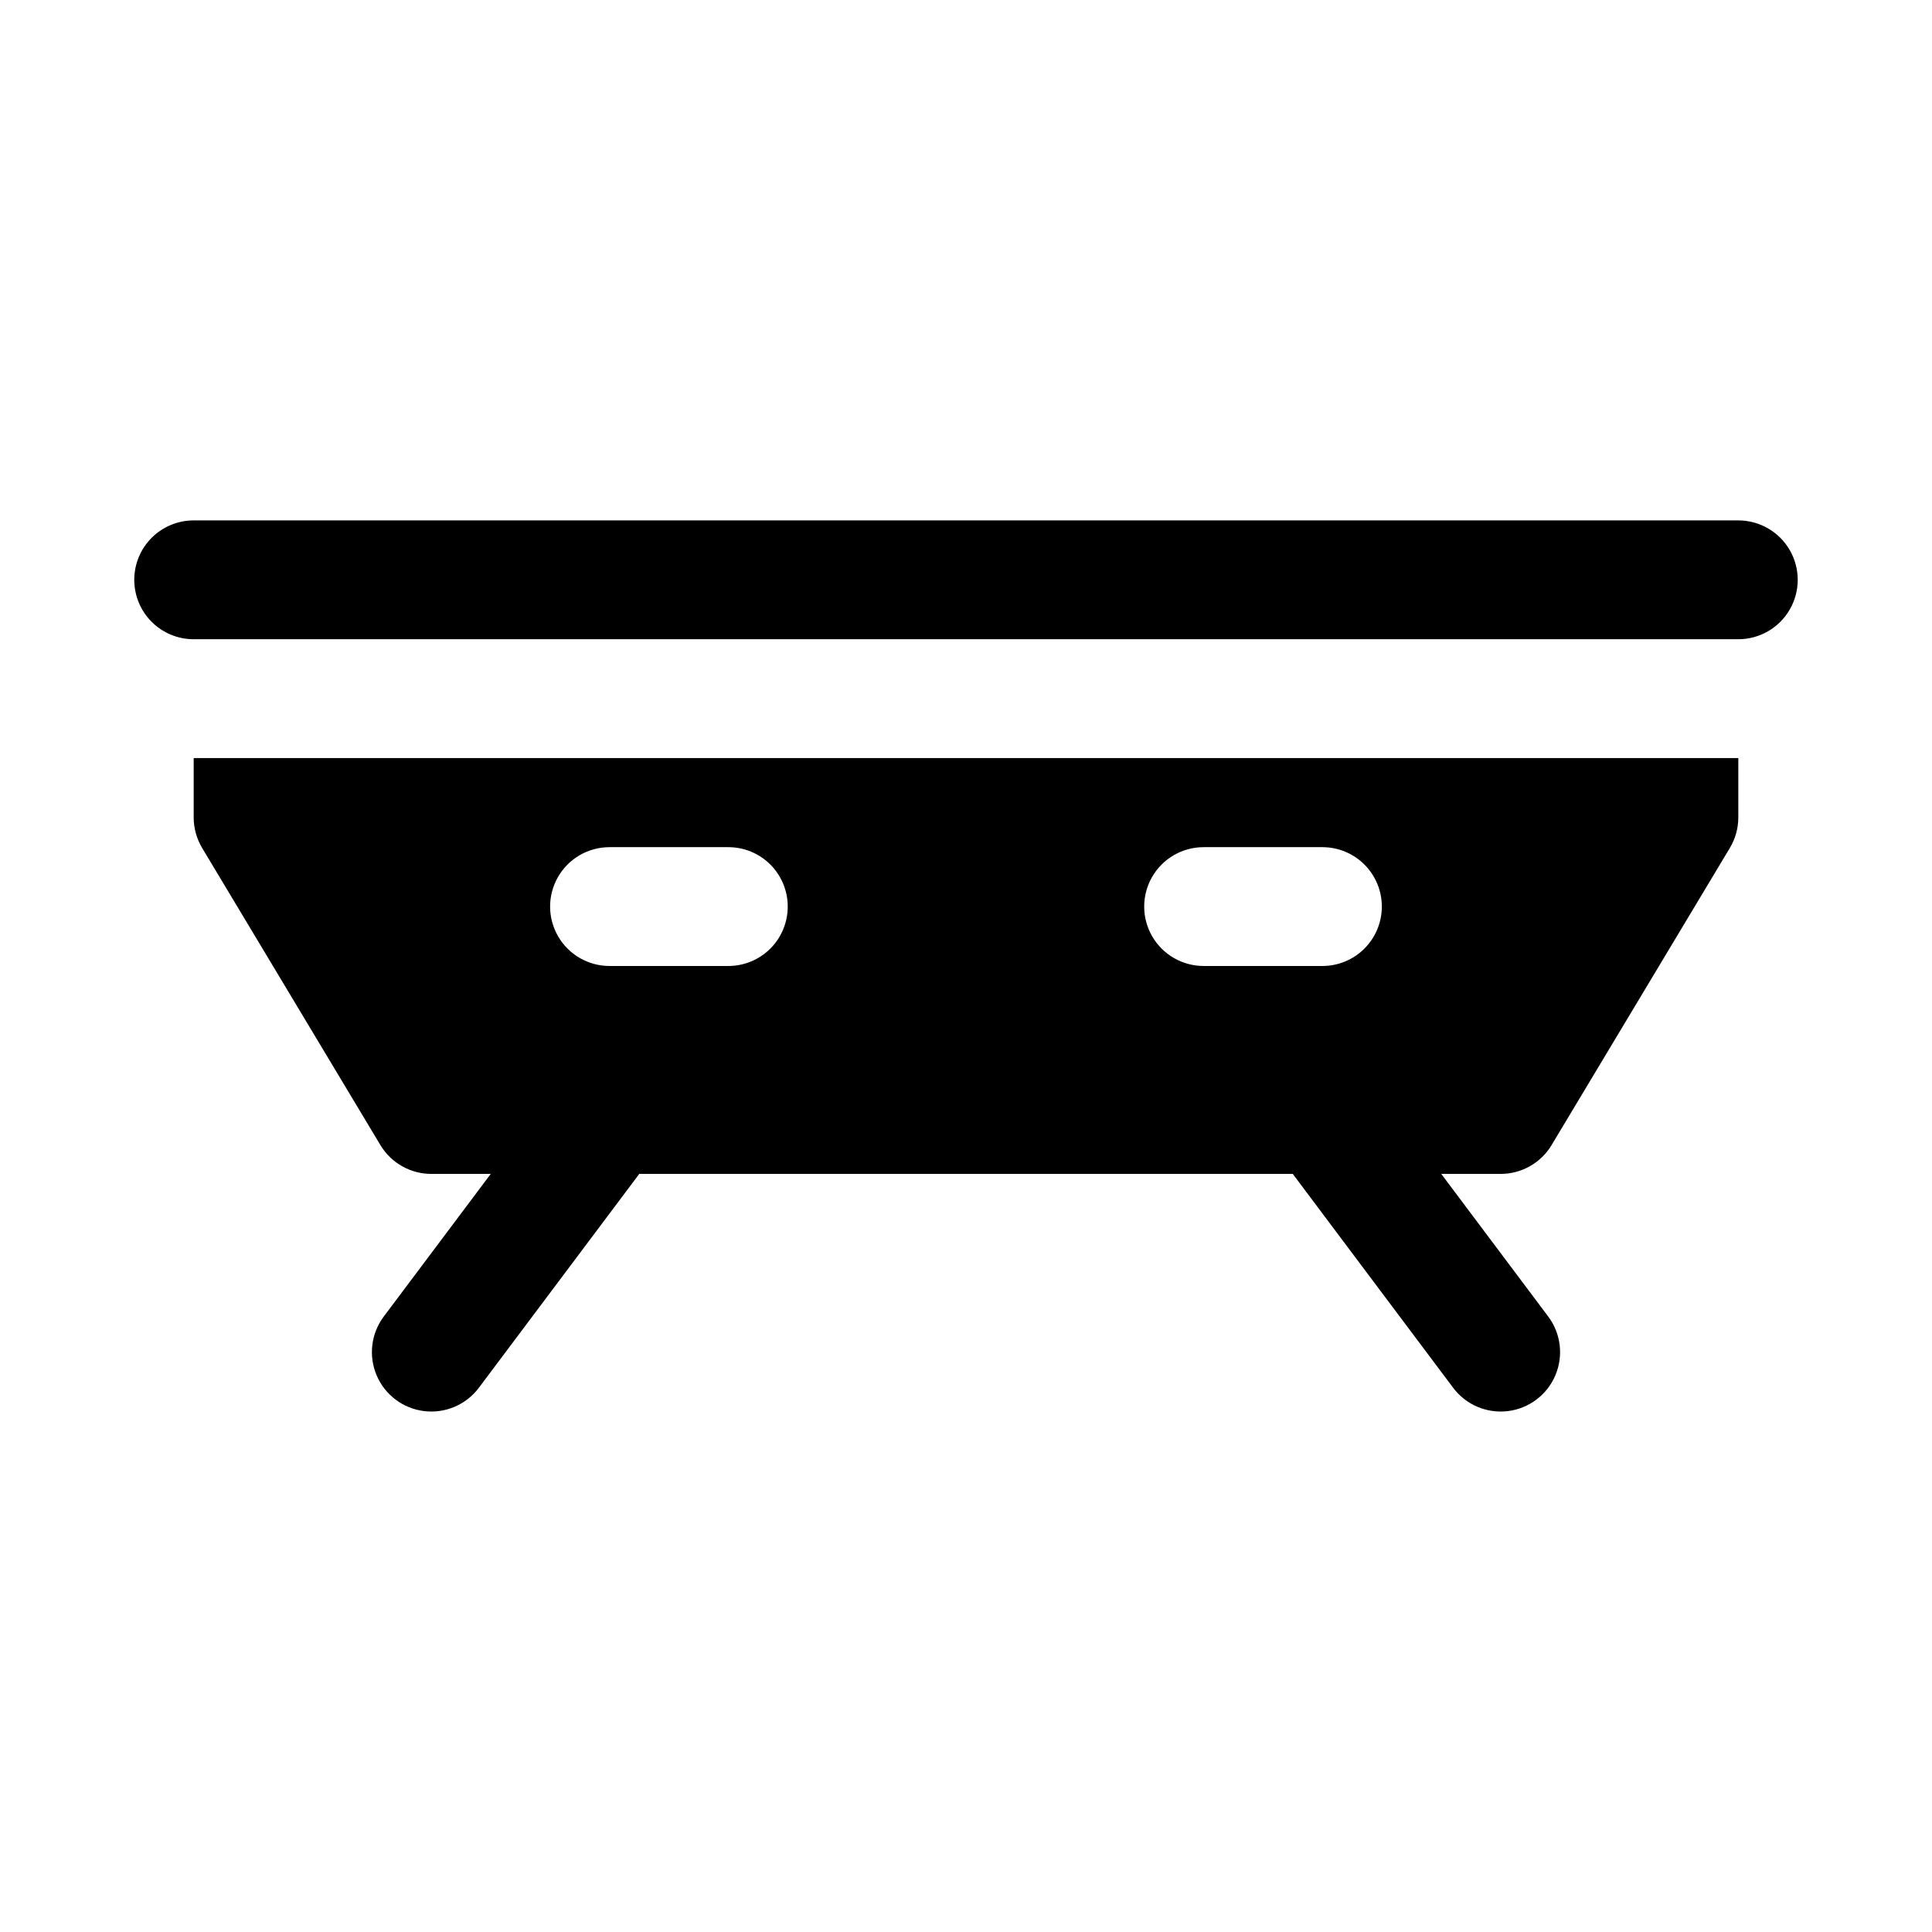
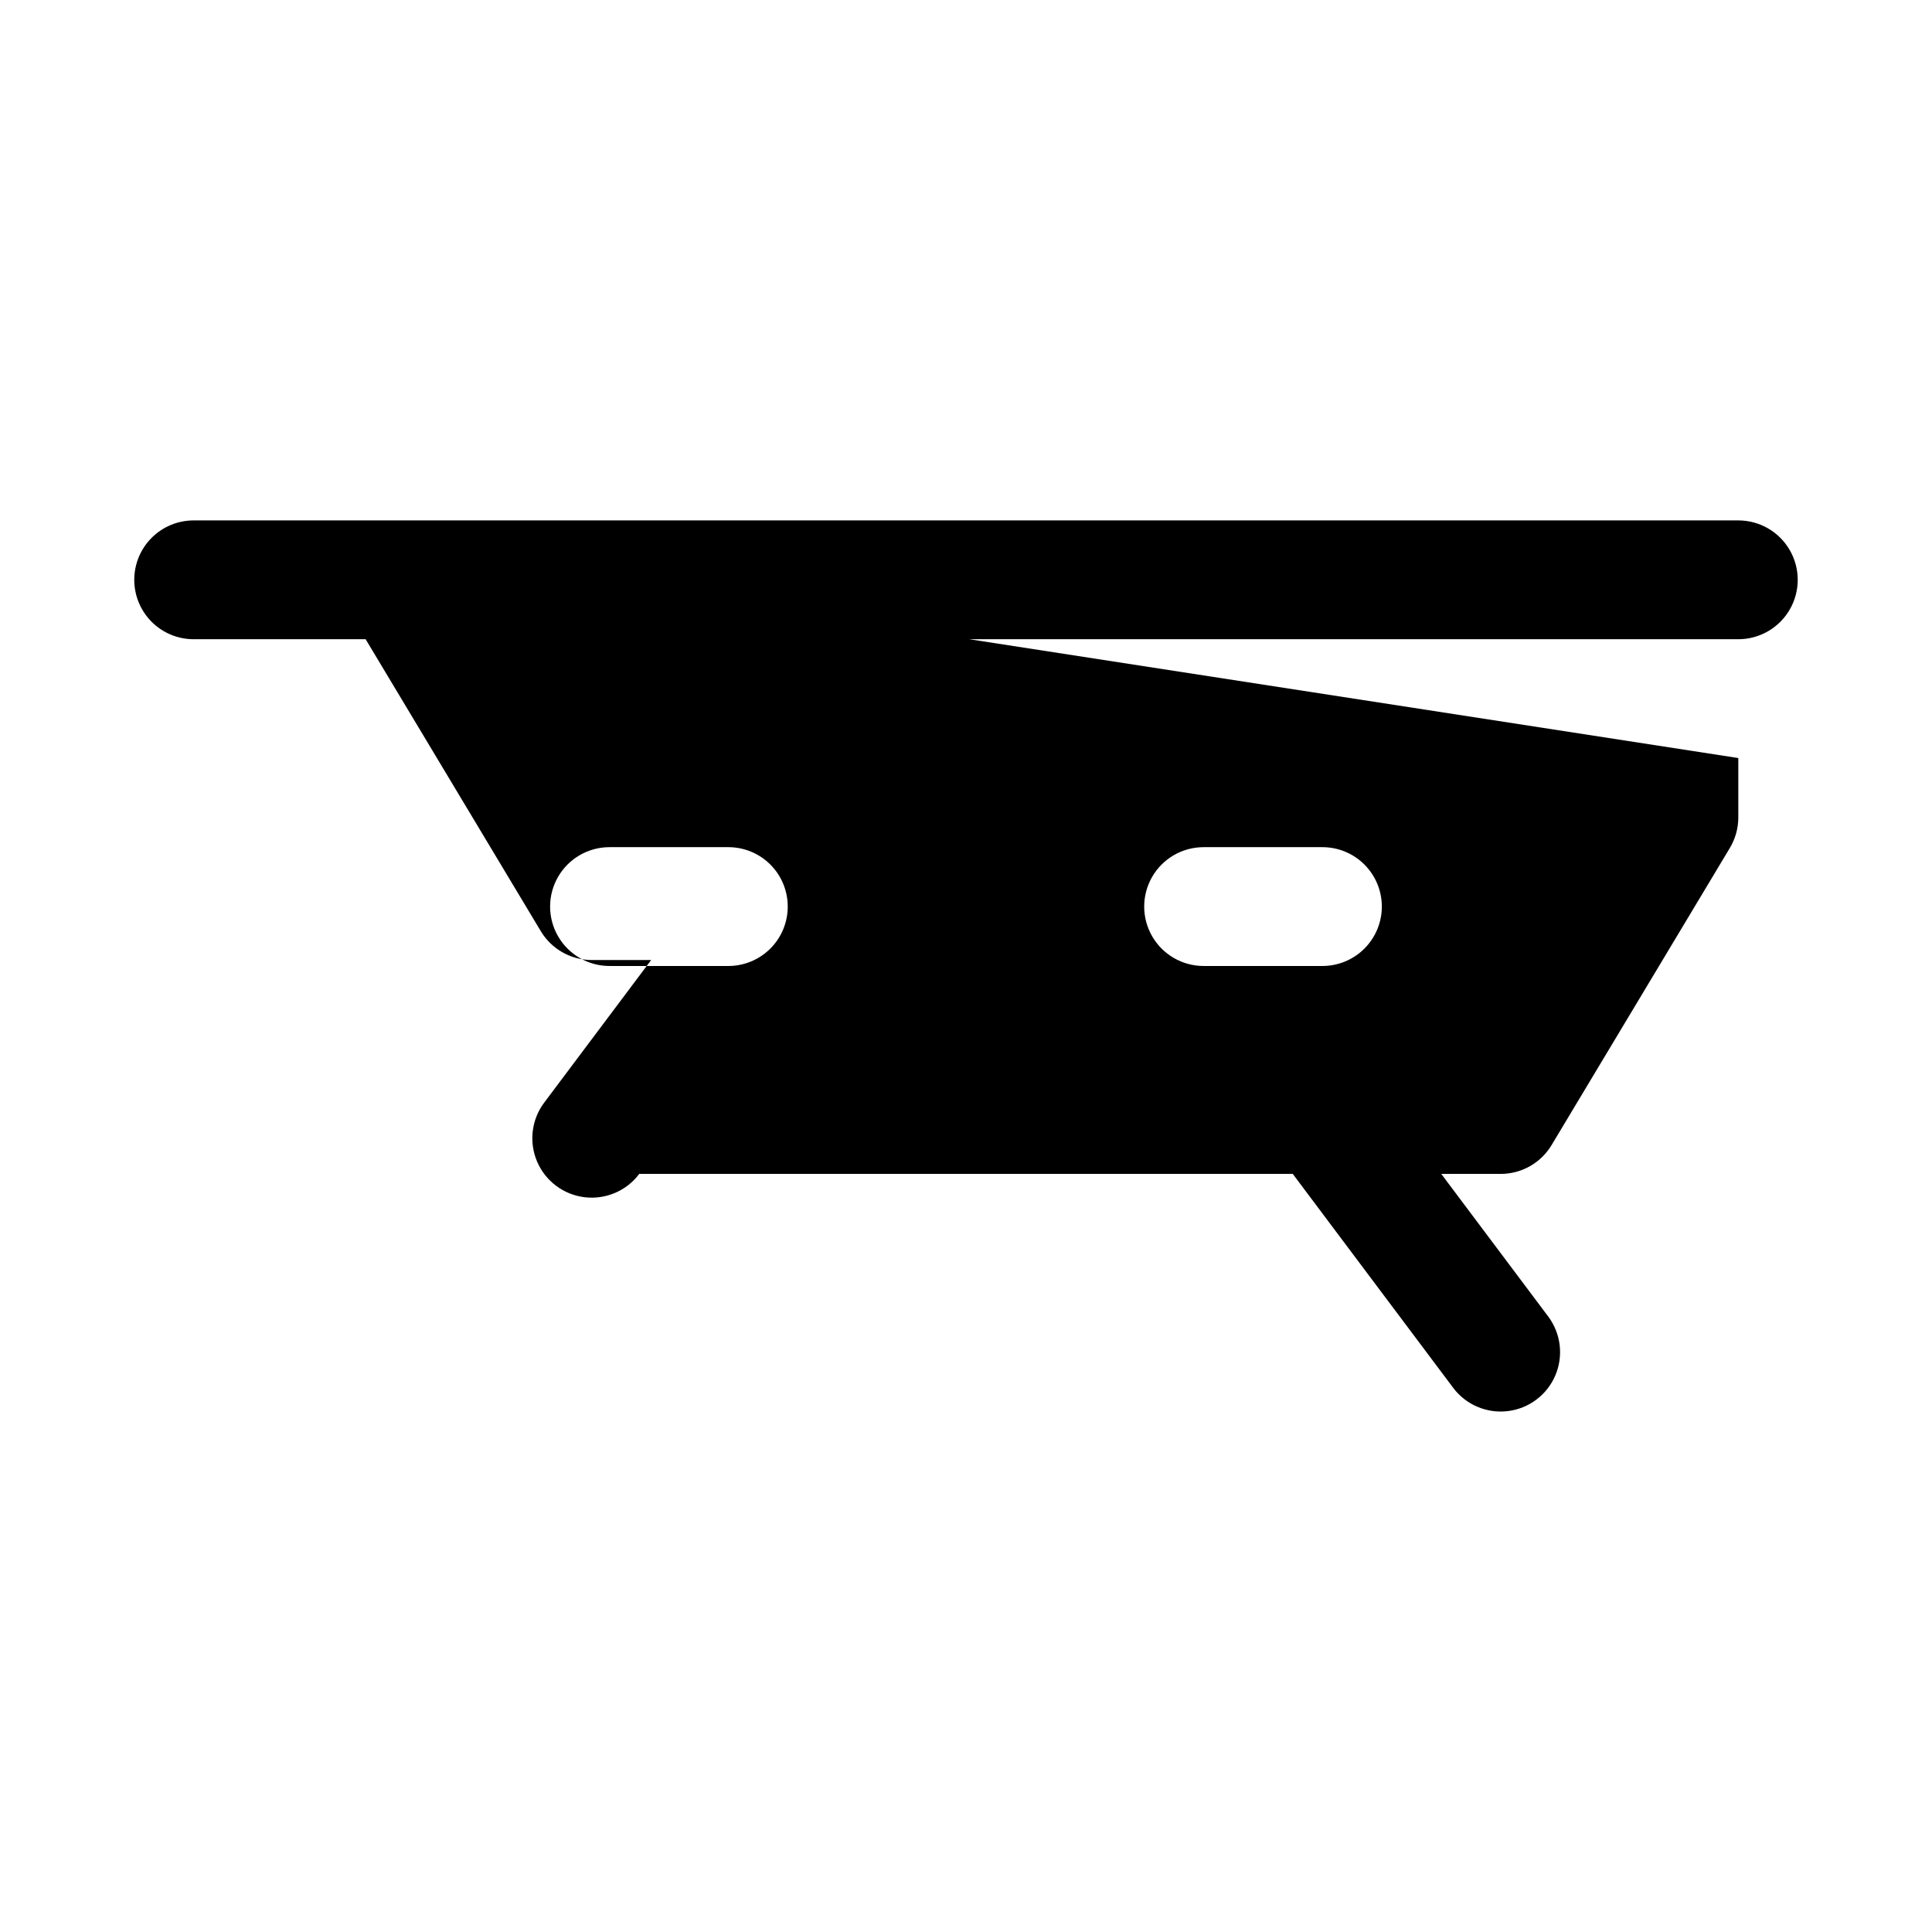
<svg xmlns="http://www.w3.org/2000/svg" fill="#000000" width="800px" height="800px" version="1.1" viewBox="144 144 512 512">
-   <path d="m179.58 297.66c0-4.176 1.66-8.184 4.609-11.133 2.953-2.953 6.957-4.613 11.133-4.613h409.35c5.625 0 10.82 3 13.633 7.871 2.812 4.871 2.812 10.875 0 15.746s-8.008 7.871-13.633 7.871h-409.35c-4.176 0-8.18-1.66-11.133-4.609-2.949-2.953-4.609-6.961-4.609-11.133zm425.09 47.23v15.742c0 2.859-0.781 5.66-2.254 8.109l-47.23 78.719v0.004c-2.848 4.734-7.965 7.633-13.492 7.633h-15.746l28.34 37.785c3.375 4.5 4.094 10.461 1.883 15.633-2.207 5.172-7.008 8.773-12.594 9.445s-11.105-1.684-14.477-6.184l-42.508-56.68h-173.18l-42.512 56.68c-3.375 4.5-8.895 6.856-14.48 6.184-5.582-0.672-10.387-4.273-12.594-9.445-2.211-5.172-1.492-11.133 1.883-15.633l28.34-37.785h-15.746c-5.523 0-10.645-2.898-13.492-7.633l-47.23-78.719v-0.004c-1.473-2.449-2.25-5.25-2.254-8.109v-15.742zm-251.91 39.359c0-4.176-1.656-8.18-4.609-11.133s-6.957-4.609-11.133-4.609h-31.488c-5.625 0-10.824 3-13.637 7.871-2.812 4.871-2.812 10.871 0 15.742s8.012 7.875 13.637 7.875h31.488c4.176 0 8.18-1.66 11.133-4.613s4.609-6.957 4.609-11.133zm157.44 0c0-4.176-1.66-8.18-4.613-11.133-2.949-2.953-6.957-4.609-11.133-4.609h-31.484c-5.625 0-10.824 3-13.637 7.871-2.812 4.871-2.812 10.871 0 15.742s8.012 7.875 13.637 7.875h31.488-0.004c4.176 0 8.184-1.66 11.133-4.613 2.953-2.953 4.613-6.957 4.613-11.133z" />
+   <path d="m179.58 297.66c0-4.176 1.66-8.184 4.609-11.133 2.953-2.953 6.957-4.613 11.133-4.613h409.35c5.625 0 10.82 3 13.633 7.871 2.812 4.871 2.812 10.875 0 15.746s-8.008 7.871-13.633 7.871h-409.35c-4.176 0-8.18-1.66-11.133-4.609-2.949-2.953-4.609-6.961-4.609-11.133zm425.09 47.23v15.742c0 2.859-0.781 5.66-2.254 8.109l-47.23 78.719v0.004c-2.848 4.734-7.965 7.633-13.492 7.633h-15.746l28.34 37.785c3.375 4.5 4.094 10.461 1.883 15.633-2.207 5.172-7.008 8.773-12.594 9.445s-11.105-1.684-14.477-6.184l-42.508-56.68h-173.18c-3.375 4.5-8.895 6.856-14.48 6.184-5.582-0.672-10.387-4.273-12.594-9.445-2.211-5.172-1.492-11.133 1.883-15.633l28.34-37.785h-15.746c-5.523 0-10.645-2.898-13.492-7.633l-47.23-78.719v-0.004c-1.473-2.449-2.25-5.25-2.254-8.109v-15.742zm-251.91 39.359c0-4.176-1.656-8.18-4.609-11.133s-6.957-4.609-11.133-4.609h-31.488c-5.625 0-10.824 3-13.637 7.871-2.812 4.871-2.812 10.871 0 15.742s8.012 7.875 13.637 7.875h31.488c4.176 0 8.18-1.66 11.133-4.613s4.609-6.957 4.609-11.133zm157.44 0c0-4.176-1.66-8.18-4.613-11.133-2.949-2.953-6.957-4.609-11.133-4.609h-31.484c-5.625 0-10.824 3-13.637 7.871-2.812 4.871-2.812 10.871 0 15.742s8.012 7.875 13.637 7.875h31.488-0.004c4.176 0 8.184-1.66 11.133-4.613 2.953-2.953 4.613-6.957 4.613-11.133z" />
</svg>